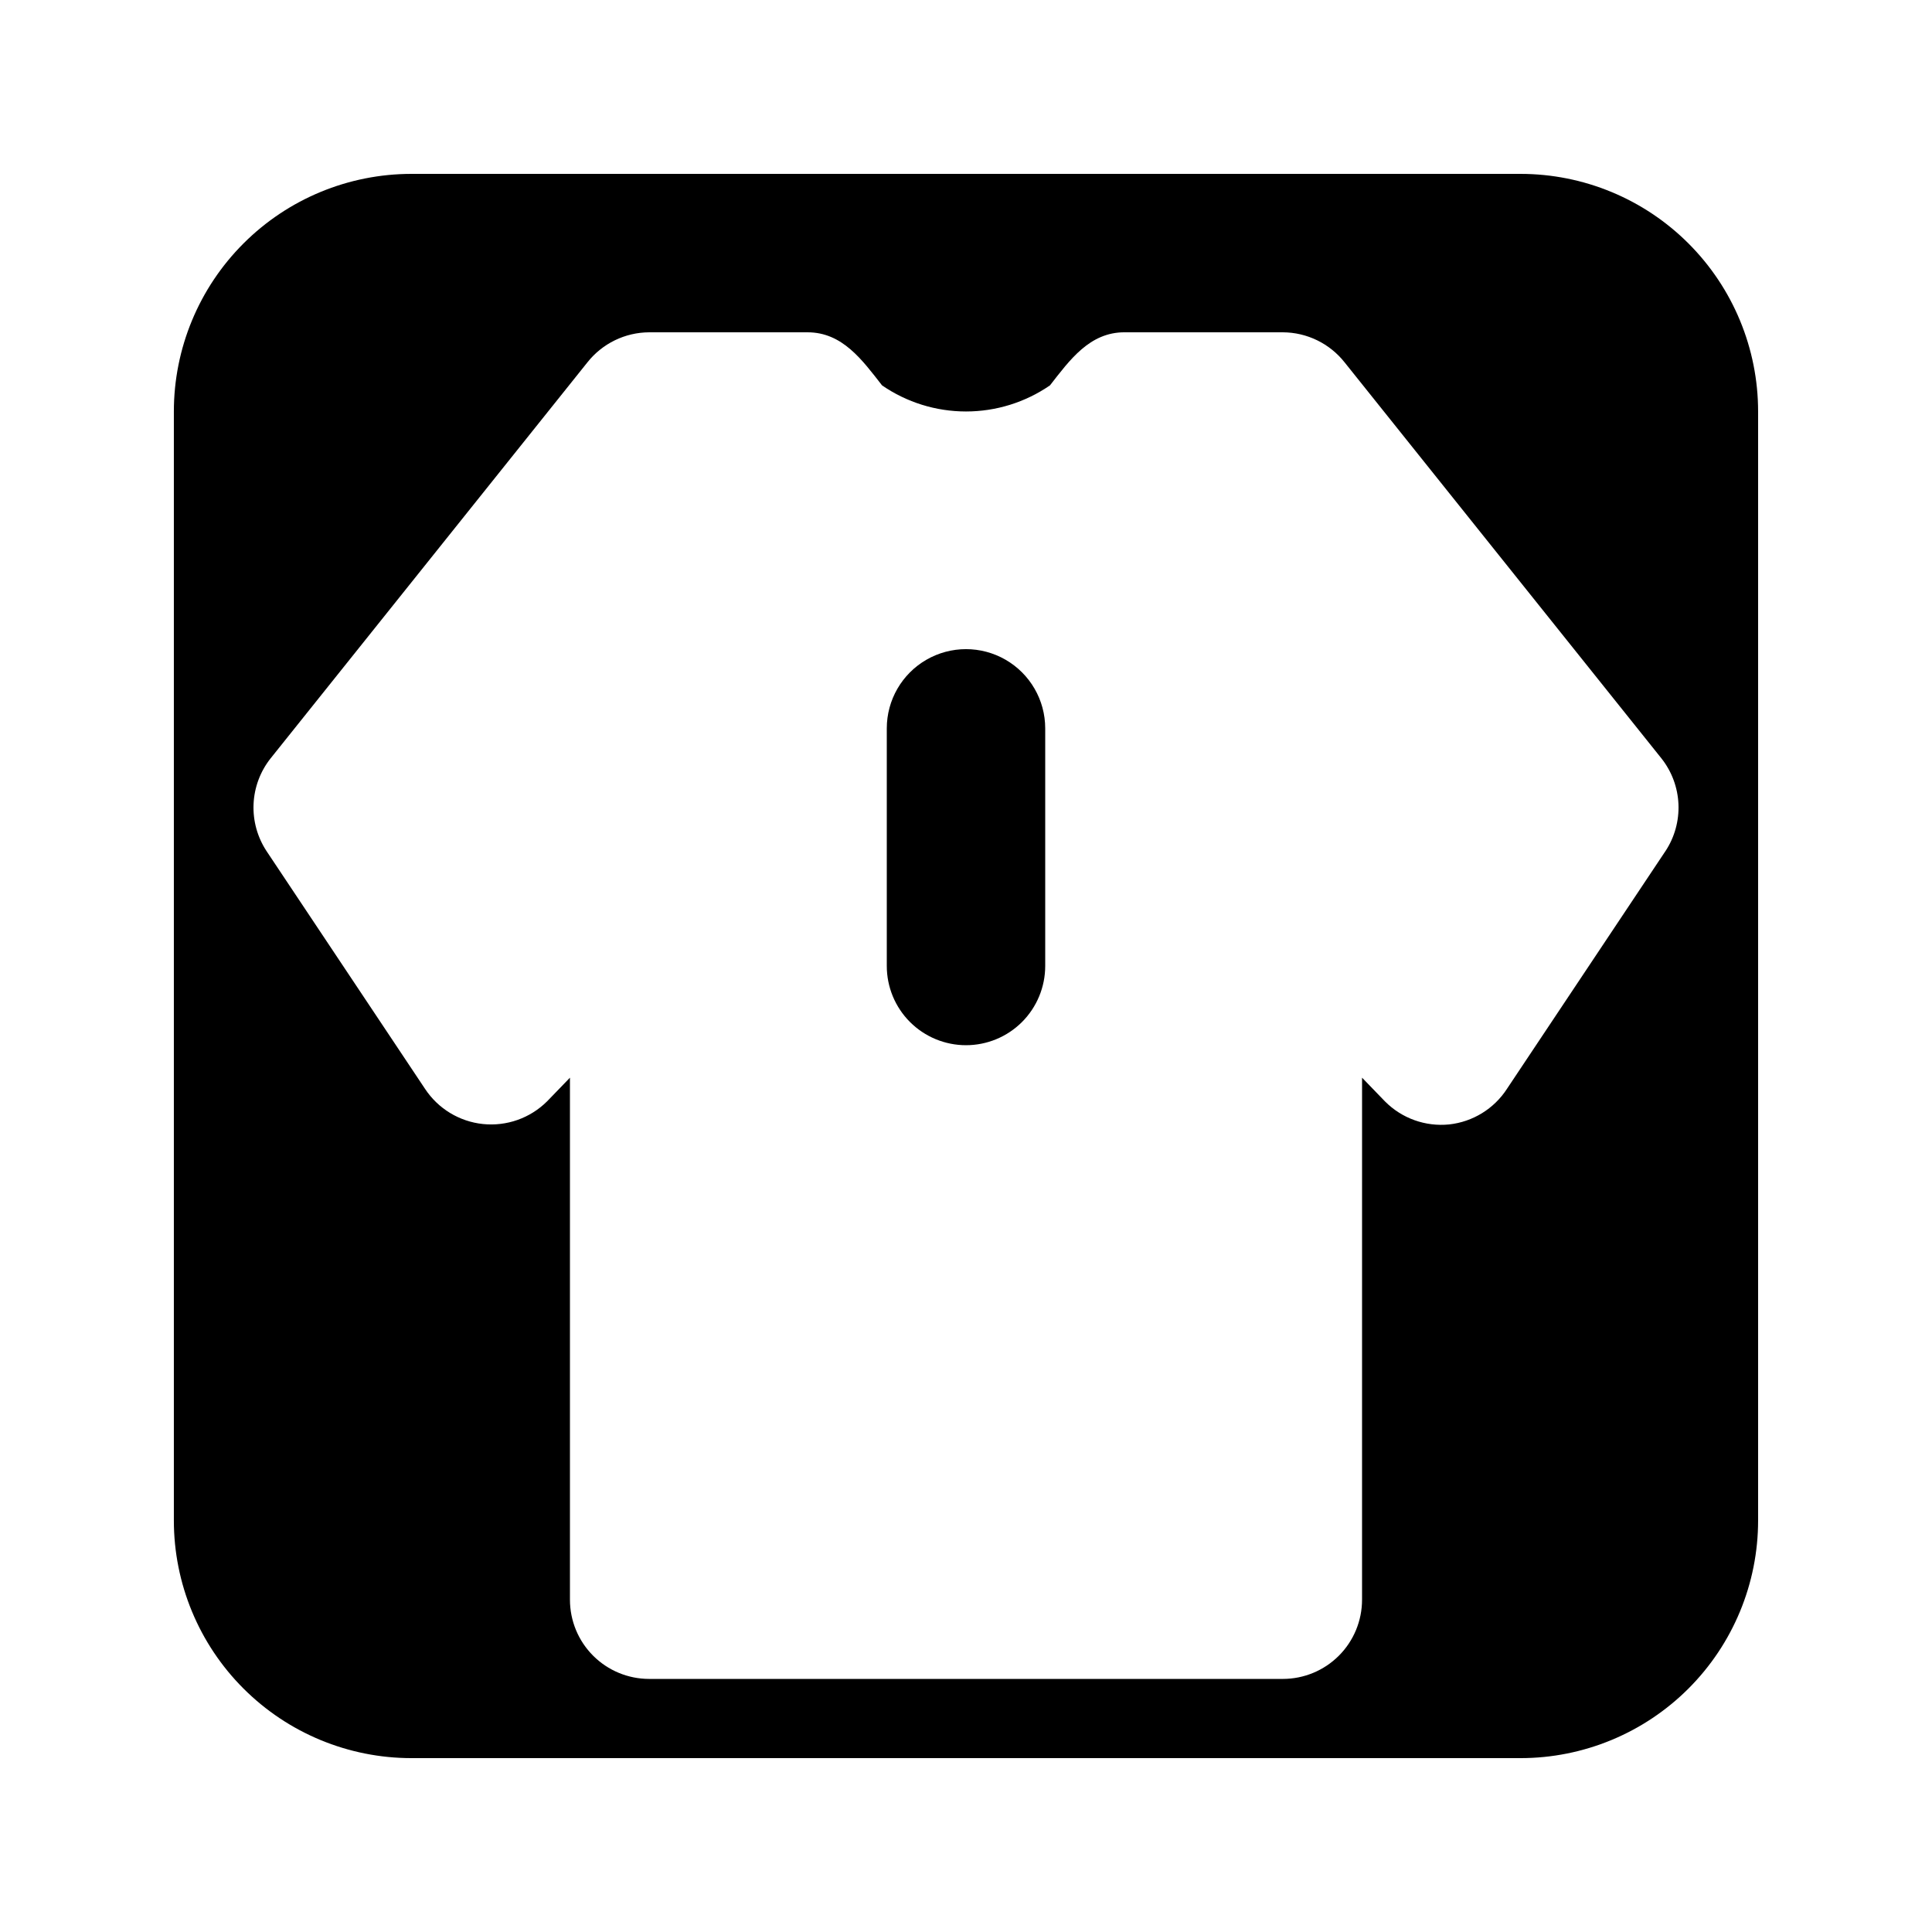
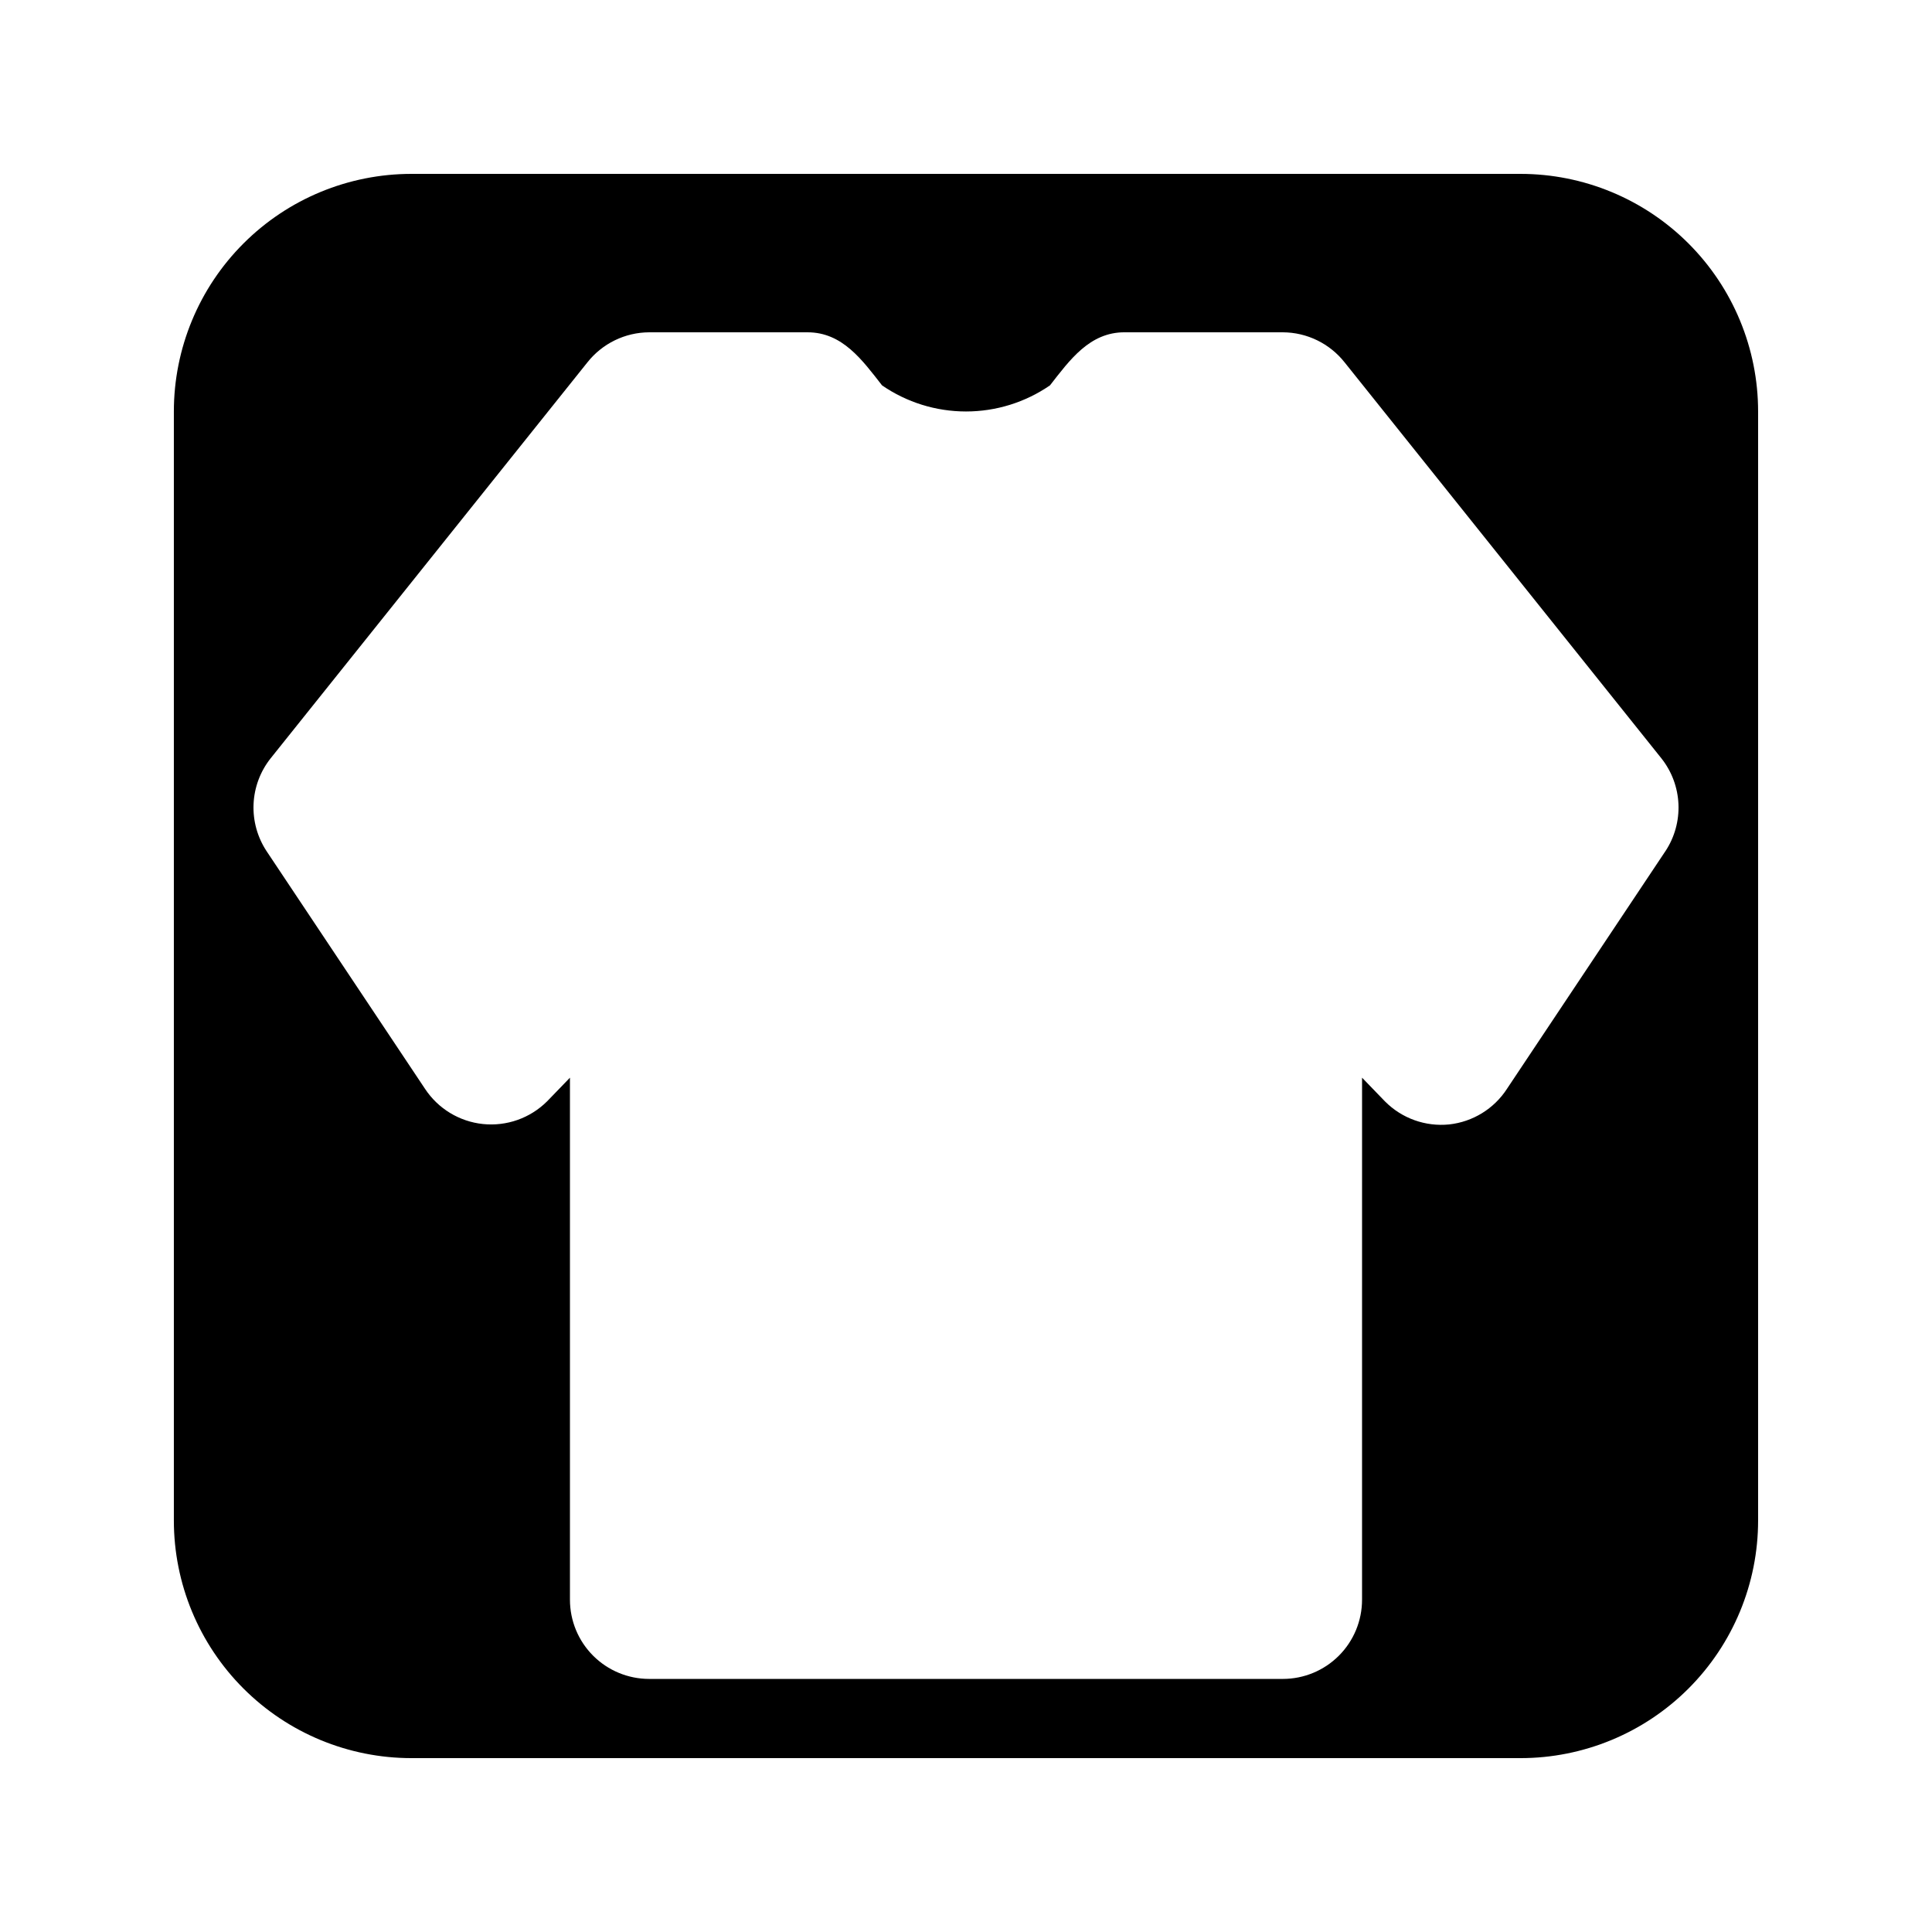
<svg xmlns="http://www.w3.org/2000/svg" fill="#000000" width="800px" height="800px" version="1.1" viewBox="144 144 512 512">
  <g>
    <path d="m546.94 190.08h-293.89c-16.703 0-32.723 6.633-44.531 18.445-11.812 11.809-18.445 27.828-18.445 44.531v293.89c0 16.703 6.633 32.723 18.445 44.531 11.809 11.812 27.828 18.445 44.531 18.445h293.89c16.703 0 32.723-6.633 44.531-18.445 11.812-11.809 18.445-27.828 18.445-44.531v-293.89c0-16.703-6.633-32.723-18.445-44.531-11.809-11.812-27.828-18.445-44.531-18.445zm38.414 179.48-41.984 62.977h0.004c-3.43 5.293-9.059 8.762-15.324 9.449-6.297 0.637-12.543-1.602-17.004-6.09l-6.086-6.297-0.004 138.34c0 5.57-2.211 10.91-6.148 14.844-3.934 3.938-9.273 6.148-14.844 6.148h-167.93c-5.57 0-10.906-2.211-14.844-6.148-3.938-3.934-6.148-9.273-6.148-14.844v-138.34l-6.086 6.297h-0.004c-4.469 4.438-10.695 6.633-16.957 5.984-6.266-0.652-11.906-4.082-15.371-9.344l-41.984-62.977c-2.426-3.684-3.633-8.039-3.445-12.449s1.762-8.645 4.496-12.109l83.969-104.96c3.961-5.012 9.988-7.949 16.375-7.977h41.984c9.238 0 14.484 7.348 19.734 14.066l-0.004-0.004c6.547 4.508 14.305 6.918 22.254 6.918 7.945 0 15.703-2.41 22.25-6.918 5.246-6.719 10.496-14.066 19.734-14.066h41.984l-0.004 0.004c6.391 0.027 12.414 2.965 16.375 7.977l83.969 104.96c2.734 3.465 4.309 7.699 4.496 12.109s-1.016 8.766-3.445 12.449z" />
-     <path d="m400 420.99c-5.57 0-10.91-2.215-14.844-6.148-3.938-3.938-6.148-9.277-6.148-14.844v-62.977c0-7.5 4-14.43 10.496-18.18 6.492-3.75 14.496-3.75 20.992 0 6.492 3.75 10.496 10.68 10.496 18.18v62.977c0 5.566-2.215 10.906-6.148 14.844-3.938 3.934-9.277 6.148-14.844 6.148z" />
  </g>
</svg>